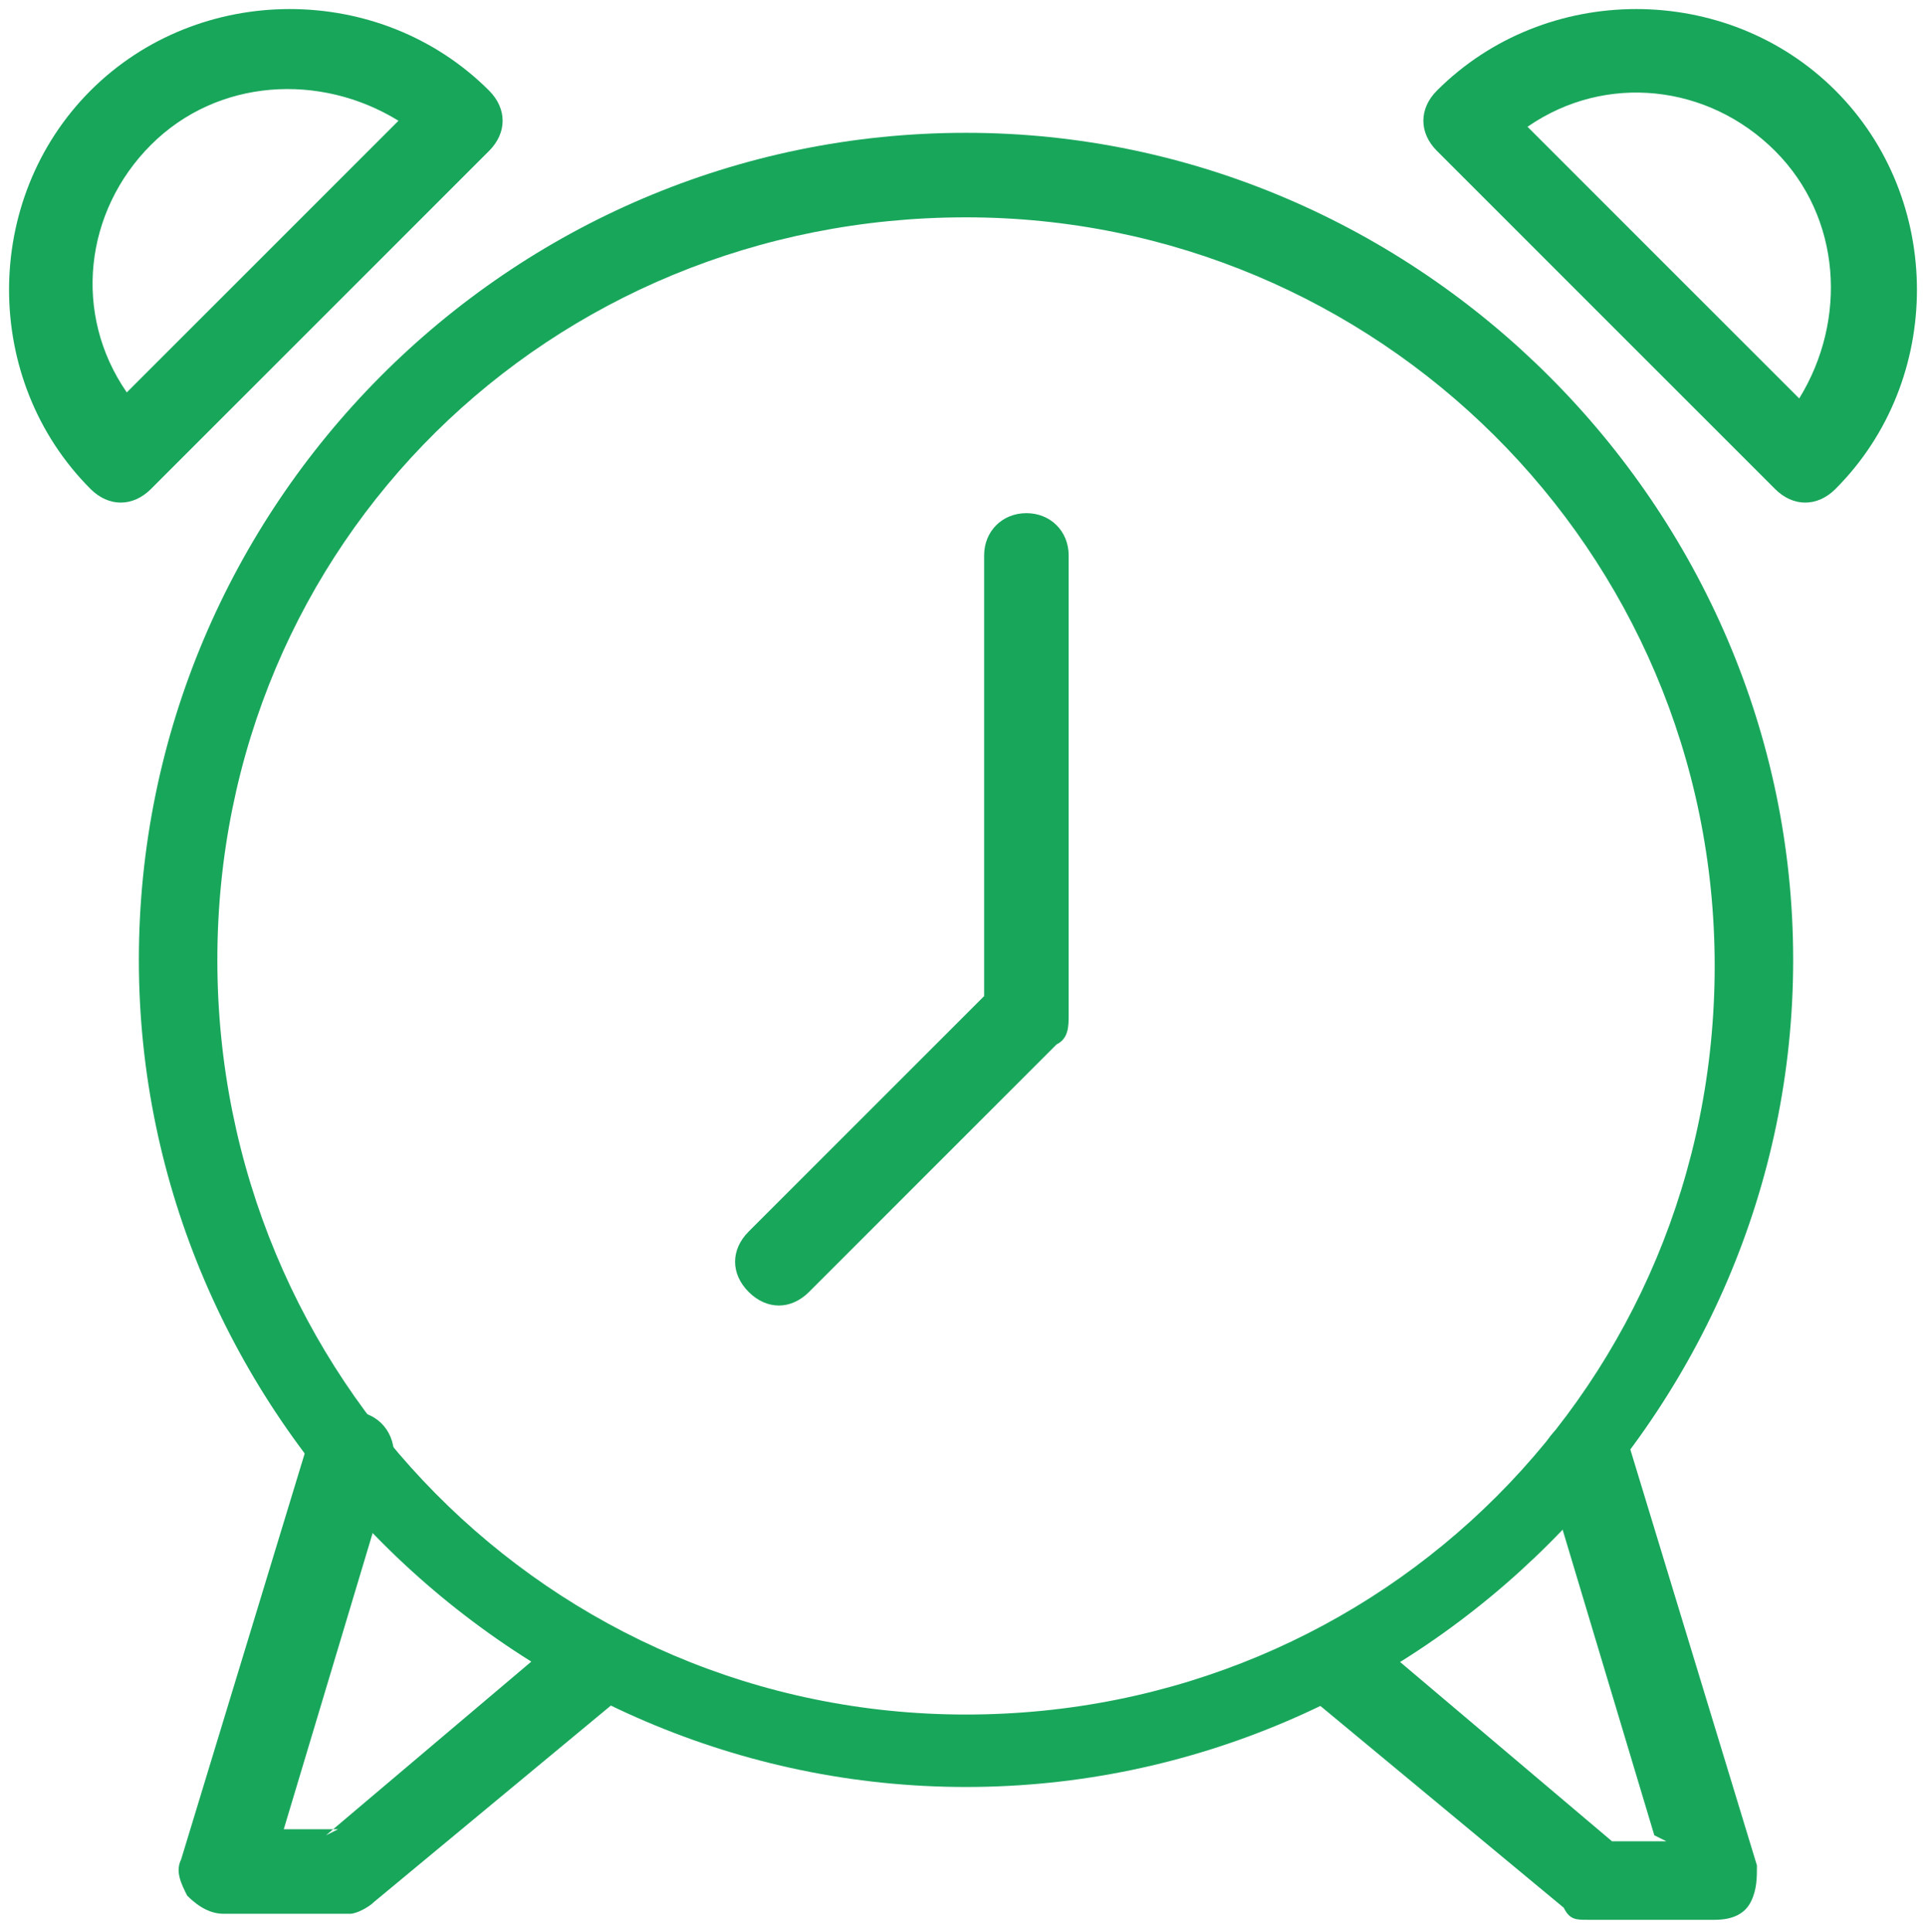
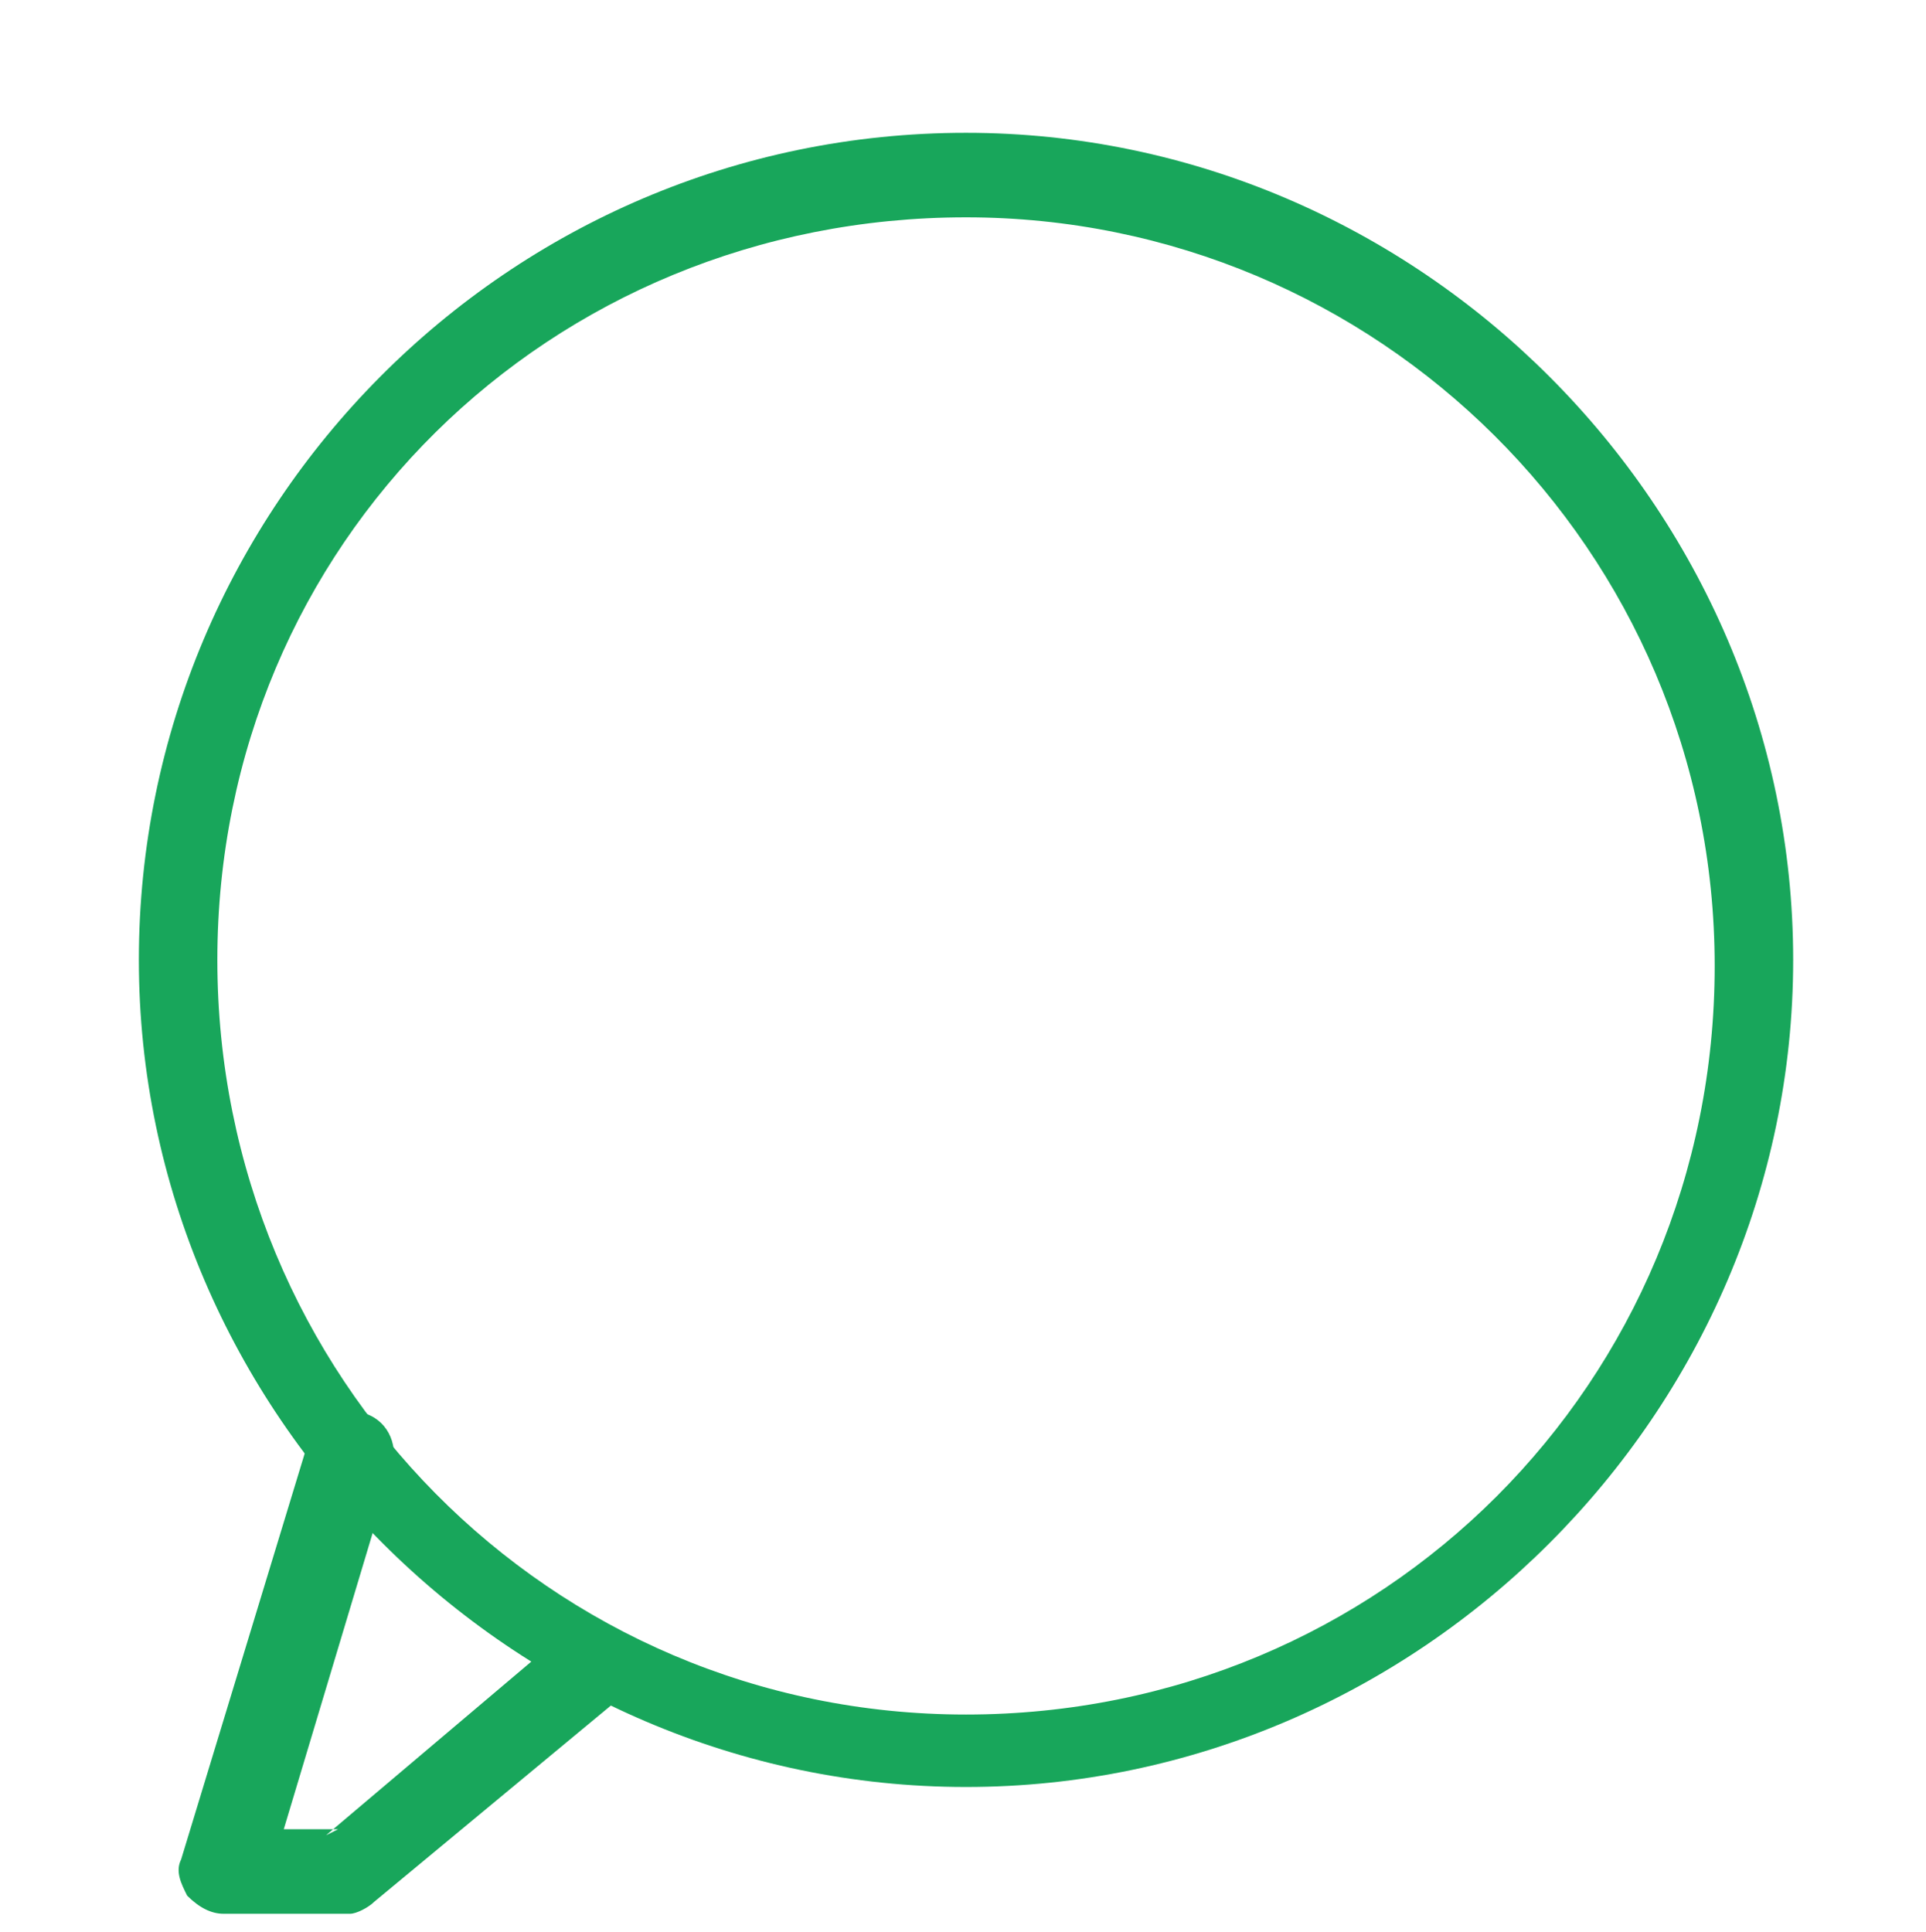
<svg xmlns="http://www.w3.org/2000/svg" id="Layer_1" version="1.1" viewBox="0 0 31.9 32">
  <defs>
    <style>
      .st0 {
        fill: #18a65b;
        fill-rule: evenodd;
      }
    </style>
  </defs>
  <path class="st0" d="M16,2.2c-7.6,0-13.7,6.2-13.7,13.7s6.2,13.7,13.7,13.7,13.7-6.2,13.7-13.7S23.5,2.2,16,2.2ZM16,3.6c6.8,0,12.4,5.5,12.4,12.4s-5.5,12.4-12.4,12.4S3.6,22.8,3.6,15.9,9.1,3.6,16,3.6h0Z" />
-   <path class="st0" d="M8.1,2.5c.3-.3.3-.7,0-1C6.3-.3,3.3-.3,1.5,1.5-.3,3.3-.3,6.3,1.5,8.1c.3.3.7.3,1,0l5.6-5.6h0ZM6.6,2c-1.3-.8-3-.7-4.1.4-1.1,1.1-1.3,2.8-.4,4.1L6.6,2Z" />
-   <path class="st0" d="M23.8,1.5c-.3.3-.3.7,0,1l5.6,5.6c.3.3.7.3,1,0,1.8-1.8,1.8-4.8,0-6.6-1.8-1.8-4.8-1.8-6.6,0h0ZM29.8,6.6c.8-1.3.7-3-.4-4.1s-2.8-1.3-4.1-.4l4.6,4.6Z" />
-   <path class="st0" d="M16.3,16.5v-7.3c0-.4.3-.7.7-.7s.7.3.7.7v7.6c0,.2,0,.4-.2.5l-4.1,4.1c-.3.3-.7.3-1,0s-.3-.7,0-1l3.9-3.9h0Z" />
  <path class="st0" d="M5.4,30.4l3.9-3.3c.3-.2.7-.2,1,0s.2.7,0,1l-4.1,3.4c-.1.1-.3.2-.4.2h-2.1c-.2,0-.4-.1-.6-.3-.1-.2-.2-.4-.1-.6l2.1-6.9c.1-.4.5-.6.9-.5.4.1.6.5.5.9l-1.8,6h.9Z" />
-   <path class="st0" d="M27.4,30.4l-1.8-6c-.1-.4,0-.7.5-.9.4-.1.7,0,.9.5l2.1,6.9c0,.2,0,.4-.1.6-.1.2-.3.3-.6.3h-2.1c-.2,0-.3,0-.4-.2l-4.1-3.4c-.3-.2-.3-.7,0-1s.7-.3,1,0l3.9,3.3h.9Z" />
</svg>